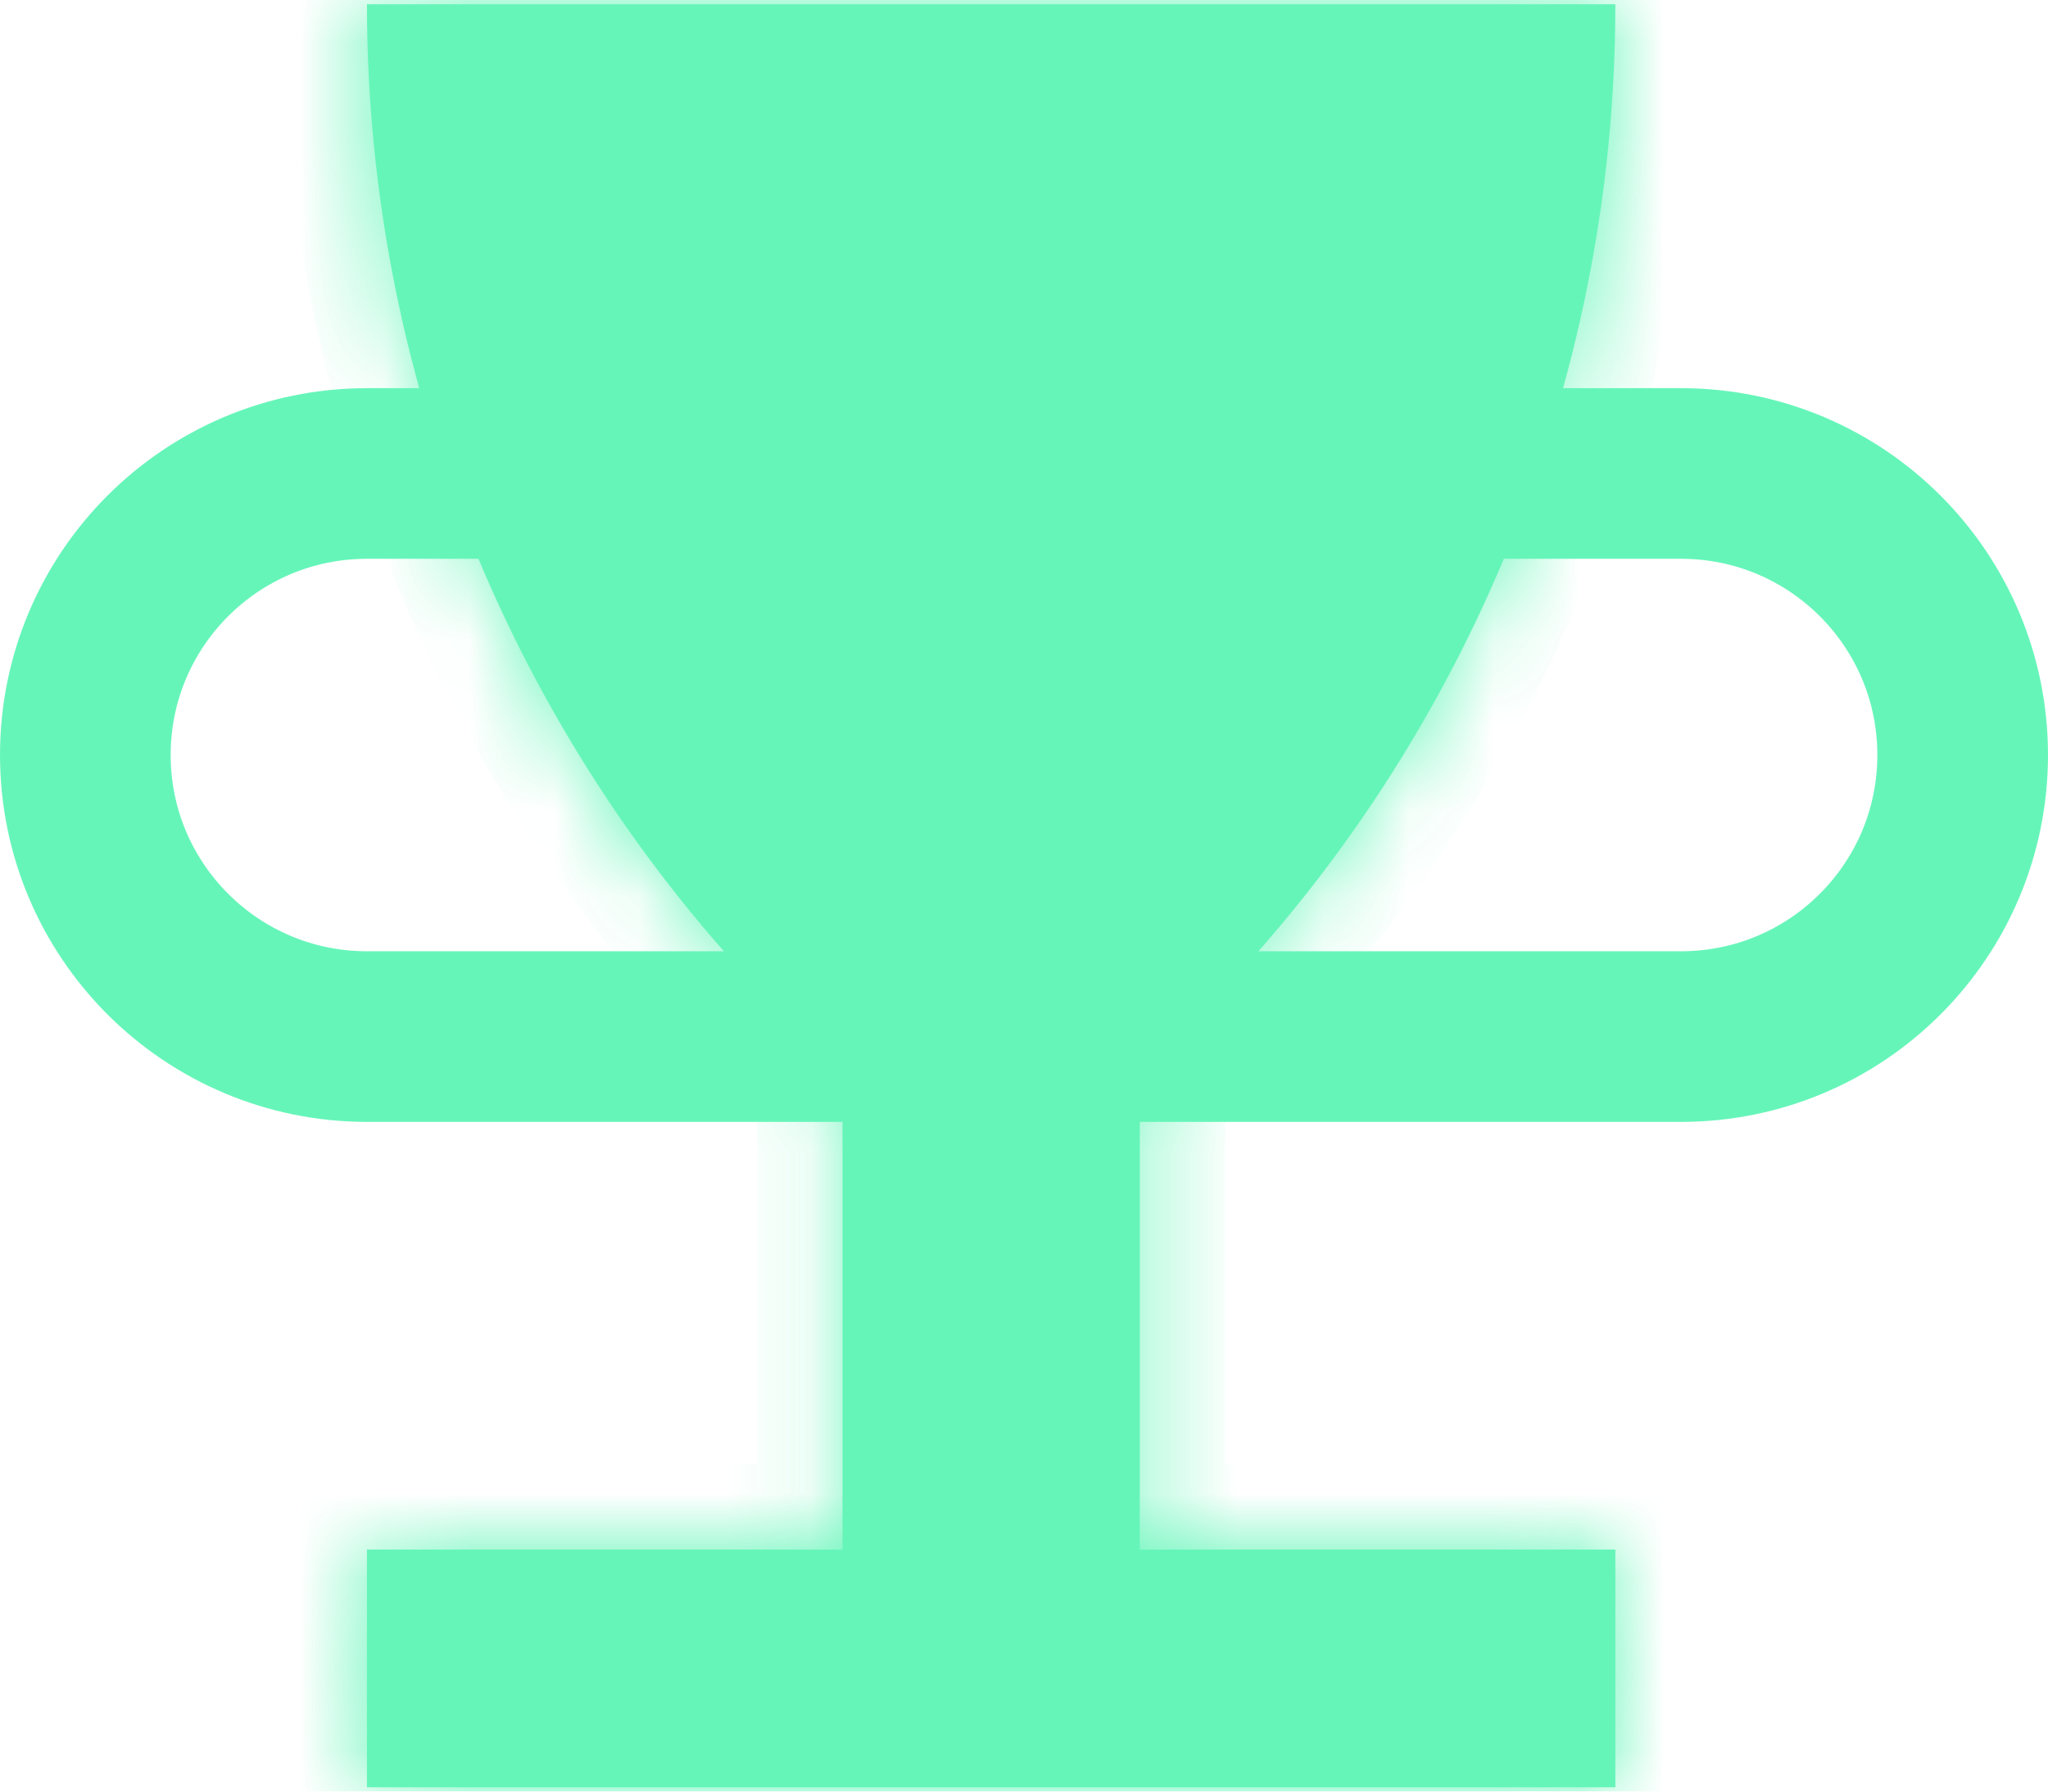
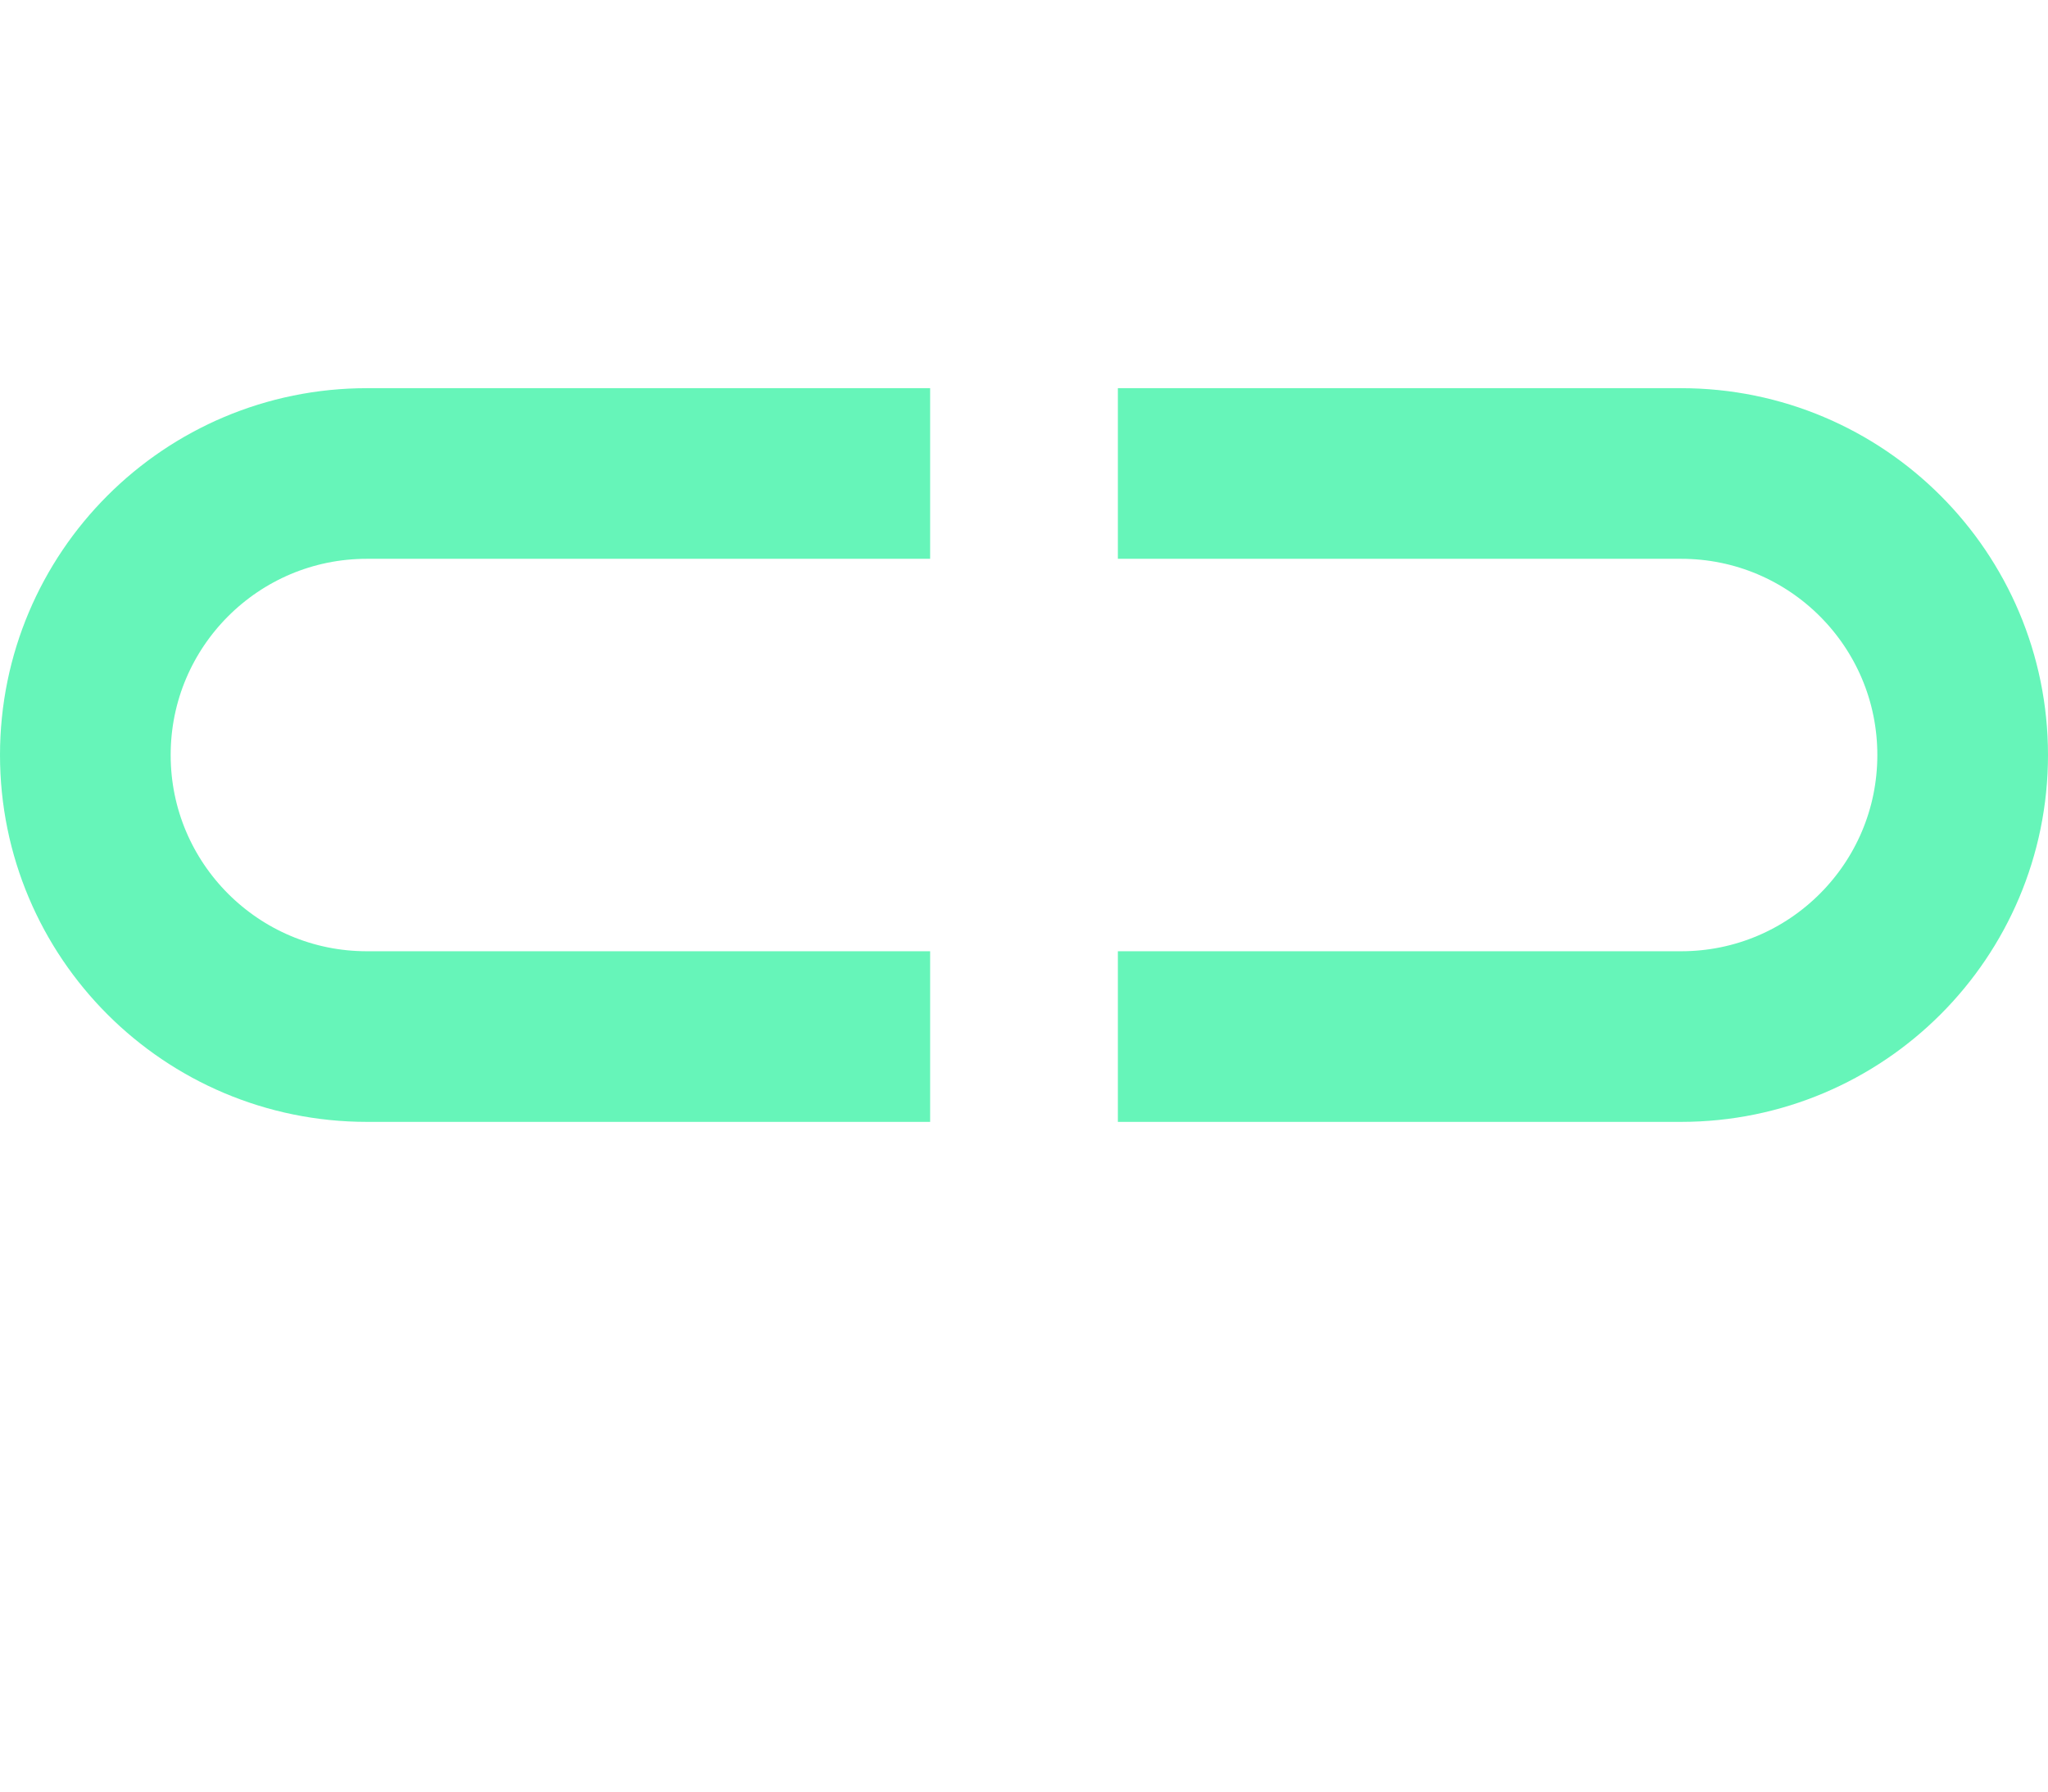
<svg xmlns="http://www.w3.org/2000/svg" width="24" height="21" viewBox="0 0 24 21" fill="none">
  <g opacity="0.6">
    <mask id="path-1-inside-1_59_5653" fill="white">
-       <path fill-rule="evenodd" clip-rule="evenodd" d="M13.357 18.163V12.59L14.004 11.943C17.158 8.789 18.93 4.511 18.93 0.05H4.3C4.3 4.511 6.072 8.789 9.226 11.943L9.873 12.59V18.163H13.357ZM18.93 18.163H4.3V20.95H18.93V18.163Z" />
+       <path fill-rule="evenodd" clip-rule="evenodd" d="M13.357 18.163V12.59L14.004 11.943C17.158 8.789 18.93 4.511 18.93 0.05H4.3C4.3 4.511 6.072 8.789 9.226 11.943L9.873 12.59V18.163H13.357ZM18.93 18.163V20.95H18.93V18.163Z" />
    </mask>
-     <path fill-rule="evenodd" clip-rule="evenodd" d="M13.357 18.163V12.59L14.004 11.943C17.158 8.789 18.93 4.511 18.93 0.05H4.3C4.3 4.511 6.072 8.789 9.226 11.943L9.873 12.59V18.163H13.357ZM18.93 18.163H4.3V20.95H18.93V18.163Z" fill="#00EF8B" />
-     <path d="M13.357 12.59L12.65 11.883L12.357 12.176V12.59H13.357ZM13.357 18.163V19.163H14.357V18.163H13.357ZM18.93 0.05H19.93V-0.95H18.93V0.05ZM4.3 0.05V-0.95H3.3V0.05H4.3ZM9.226 11.943L9.933 11.236L9.226 11.943ZM9.873 12.59H10.873V12.176L10.581 11.883L9.873 12.59ZM9.873 18.163H8.873V19.163H9.873V18.163ZM4.3 18.163V17.163H3.3V18.163H4.3ZM18.93 18.163H19.93V17.163H18.93V18.163ZM4.3 20.95H3.3V21.95H4.3V20.95ZM18.93 20.95V21.95H19.93V20.95H18.93ZM12.357 12.59V18.163H14.357V12.59H12.357ZM13.297 11.236L12.65 11.883L14.064 13.297L14.711 12.65L13.297 11.236ZM17.93 0.05C17.93 4.245 16.264 8.269 13.297 11.236L14.711 12.65C18.053 9.308 19.93 4.776 19.93 0.05H17.93ZM4.3 1.05H18.93V-0.95H4.3V1.05ZM9.933 11.236C6.967 8.269 5.3 4.245 5.3 0.05H3.3C3.3 4.776 5.177 9.308 8.519 12.65L9.933 11.236ZM10.581 11.883L9.933 11.236L8.519 12.65L9.166 13.297L10.581 11.883ZM10.873 18.163V12.59H8.873V18.163H10.873ZM13.357 17.163H9.873V19.163H13.357V17.163ZM4.3 19.163H18.93V17.163H4.3V19.163ZM5.3 20.95V18.163H3.3V20.95H5.3ZM18.93 19.95H4.3V21.95H18.93V19.95ZM17.93 18.163V20.95H19.93V18.163H17.93Z" fill="#00EF8B" mask="url(#path-1-inside-1_59_5653)" />
    <path d="M10.9 5.55H4.3C2.477 5.55 1 7.027 1 8.85V8.85C1 10.672 2.477 12.15 4.3 12.15H10.9" stroke="#00EF8B" stroke-width="2" />
    <path d="M13.1 5.55H19.7C21.523 5.55 23 7.027 23 8.85V8.85C23 10.672 21.523 12.15 19.7 12.15H13.1" stroke="#00EF8B" stroke-width="2" />
  </g>
</svg>